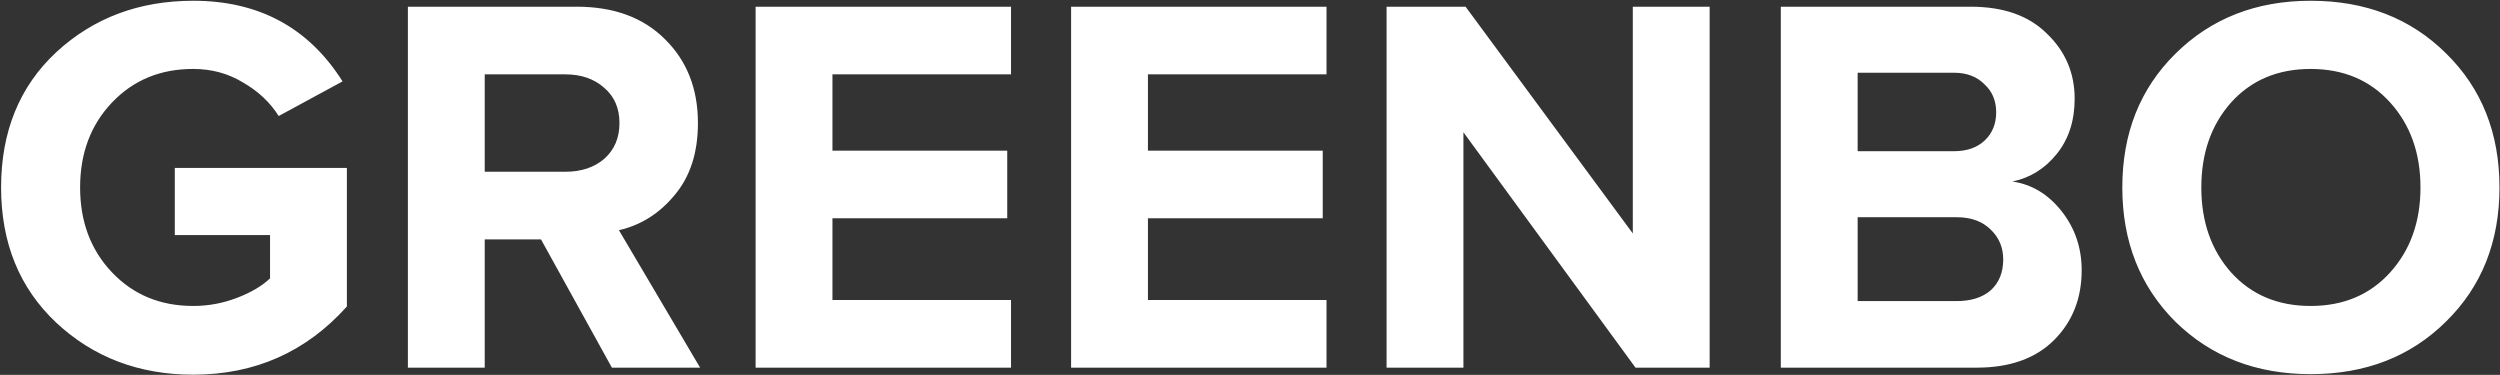
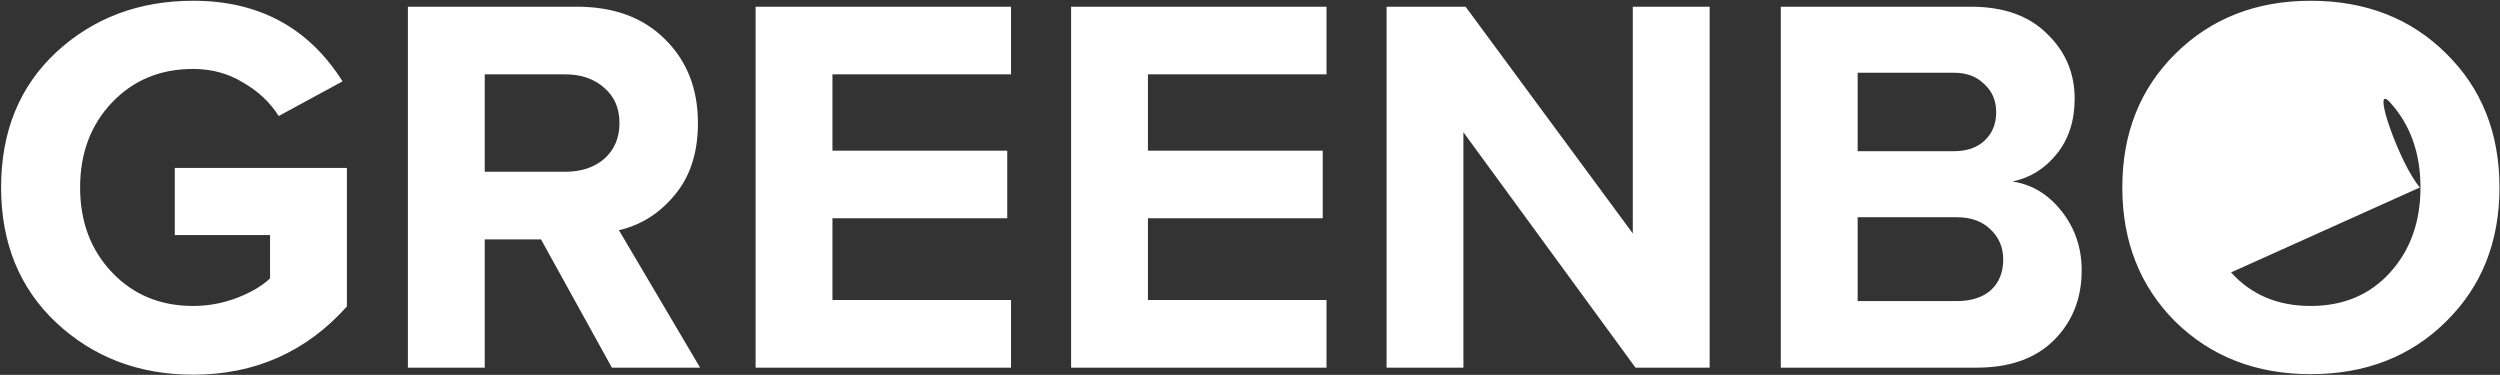
<svg xmlns="http://www.w3.org/2000/svg" width="1734" height="260" fill="none">
  <rect width="100%" height="100%" fill="#333333" stroke="none" />
-   <path d="M134.005 259.879c-37.534 0-69.187-12.01-94.96-36.032C13.523 199.826.761 168.548.761 130.014c0-38.784 12.762-70.062 38.284-93.833C64.818 12.41 96.471.524 134.005.524c45.54 0 80.071 18.642 103.591 55.925L193.307 80.47c-6.005-9.508-14.263-17.265-24.772-23.27-10.259-6.256-21.769-9.384-34.53-9.384-22.771 0-41.537 7.757-56.3 23.27C62.94 86.602 55.56 106.244 55.56 130.015s7.381 43.414 22.145 58.927c14.763 15.514 33.529 23.271 56.3 23.271 10.509 0 20.643-1.877 30.401-5.63 9.759-3.753 17.391-8.257 22.896-13.512v-30.027h-66.059v-46.541h119.356v96.085c-28.275 31.528-63.807 47.292-106.594 47.292ZM485.589 255H424.41l-49.169-88.954h-39.035V255h-53.297V4.653h117.104c25.773 0 46.166 7.507 61.179 22.52 15.264 15.013 22.895 34.405 22.895 58.177 0 20.518-5.379 37.157-16.139 49.919-10.509 12.761-23.396 20.893-38.659 24.396l56.3 95.335Zm-93.458-135.871c11.01 0 20.018-3.002 27.024-9.007 7.006-6.256 10.509-14.513 10.509-24.772 0-10.26-3.503-18.392-10.509-24.397-7.006-6.256-16.014-9.383-27.024-9.383h-55.925v67.559h55.925ZM701.247 255H524.09V4.653h177.157V51.57h-123.86v52.922H698.62v46.916H577.387v56.675h123.86V255Zm218.822 0H742.912V4.653h177.157V51.57h-123.86v52.922h121.233v46.916H796.209v56.675h123.86V255Zm265.741 0h-51.42L1015.03 91.73V255h-53.296V4.653h54.796l115.98 157.264V4.653h53.3V255Zm185.23 0h-135.87V4.653h131.74c22.77 0 40.41 6.256 52.92 18.767 12.76 12.26 19.15 27.274 19.15 45.04 0 15.263-4.13 28.024-12.39 38.284-8.26 10.259-18.52 16.639-30.78 19.141 13.51 2.002 24.9 8.883 34.16 20.644 9.26 11.76 13.88 25.397 13.88 40.911 0 19.517-6.38 35.657-19.14 48.418-12.76 12.761-30.65 19.142-53.67 19.142Zm-15.76-150.133c9 0 16.14-2.502 21.39-7.507 5.25-5.004 7.88-11.51 7.88-19.517s-2.75-14.513-8.26-19.518c-5.25-5.254-12.26-7.881-21.01-7.881h-66.81v54.423h66.81Zm1.87 103.967c10.01 0 17.89-2.502 23.65-7.507 5.75-5.254 8.63-12.386 8.63-21.394 0-8.257-2.88-15.138-8.63-20.643-5.76-5.755-13.64-8.633-23.65-8.633h-68.68v58.177h68.68Zm245.5 50.67c-37.78 0-69.06-12.136-93.83-36.407-24.52-24.522-36.78-55.55-36.78-93.083s12.26-68.436 36.78-92.707c24.77-24.522 56.05-36.783 93.83-36.783 38.04 0 69.31 12.136 93.84 36.408 24.77 24.271 37.15 55.299 37.15 93.082 0 37.784-12.38 68.811-37.15 93.083-24.53 24.271-55.8 36.407-93.84 36.407Zm-55.17-70.563c14.01 15.514 32.4 23.271 55.17 23.271 22.77 0 41.16-7.757 55.18-23.271 14.01-15.513 21.02-35.156 21.02-58.927s-7.01-43.413-21.02-58.927c-14.02-15.514-32.41-23.27-55.18-23.27-22.77 0-41.16 7.756-55.17 23.27-13.76 15.514-20.64 35.156-20.64 58.927s6.88 43.414 20.64 58.927Z" fill="#fff" />
+   <path d="M134.005 259.879c-37.534 0-69.187-12.01-94.96-36.032C13.523 199.826.761 168.548.761 130.014c0-38.784 12.762-70.062 38.284-93.833C64.818 12.41 96.471.524 134.005.524c45.54 0 80.071 18.642 103.591 55.925L193.307 80.47c-6.005-9.508-14.263-17.265-24.772-23.27-10.259-6.256-21.769-9.384-34.53-9.384-22.771 0-41.537 7.757-56.3 23.27C62.94 86.602 55.56 106.244 55.56 130.015s7.381 43.414 22.145 58.927c14.763 15.514 33.529 23.271 56.3 23.271 10.509 0 20.643-1.877 30.401-5.63 9.759-3.753 17.391-8.257 22.896-13.512v-30.027h-66.059v-46.541h119.356v96.085c-28.275 31.528-63.807 47.292-106.594 47.292ZM485.589 255H424.41l-49.169-88.954h-39.035V255h-53.297V4.653h117.104c25.773 0 46.166 7.507 61.179 22.52 15.264 15.013 22.895 34.405 22.895 58.177 0 20.518-5.379 37.157-16.139 49.919-10.509 12.761-23.396 20.893-38.659 24.396l56.3 95.335Zm-93.458-135.871c11.01 0 20.018-3.002 27.024-9.007 7.006-6.256 10.509-14.513 10.509-24.772 0-10.26-3.503-18.392-10.509-24.397-7.006-6.256-16.014-9.383-27.024-9.383h-55.925v67.559h55.925ZM701.247 255H524.09V4.653h177.157V51.57h-123.86v52.922H698.62v46.916H577.387v56.675h123.86V255Zm218.822 0H742.912V4.653h177.157V51.57h-123.86v52.922h121.233v46.916H796.209v56.675h123.86V255Zm265.741 0h-51.42L1015.03 91.73V255h-53.296V4.653h54.796l115.98 157.264V4.653h53.3V255Zm185.23 0h-135.87V4.653h131.74c22.77 0 40.41 6.256 52.92 18.767 12.76 12.26 19.15 27.274 19.15 45.04 0 15.263-4.13 28.024-12.39 38.284-8.26 10.259-18.52 16.639-30.78 19.141 13.51 2.002 24.9 8.883 34.16 20.644 9.26 11.76 13.88 25.397 13.88 40.911 0 19.517-6.38 35.657-19.14 48.418-12.76 12.761-30.65 19.142-53.67 19.142Zm-15.76-150.133c9 0 16.14-2.502 21.39-7.507 5.25-5.004 7.88-11.51 7.88-19.517s-2.75-14.513-8.26-19.518c-5.25-5.254-12.26-7.881-21.01-7.881h-66.81v54.423h66.81Zm1.87 103.967c10.01 0 17.89-2.502 23.65-7.507 5.75-5.254 8.63-12.386 8.63-21.394 0-8.257-2.88-15.138-8.63-20.643-5.76-5.755-13.64-8.633-23.65-8.633h-68.68v58.177h68.68Zm245.5 50.67c-37.78 0-69.06-12.136-93.83-36.407-24.52-24.522-36.78-55.55-36.78-93.083s12.26-68.436 36.78-92.707c24.77-24.522 56.05-36.783 93.83-36.783 38.04 0 69.31 12.136 93.84 36.408 24.77 24.271 37.15 55.299 37.15 93.082 0 37.784-12.38 68.811-37.15 93.083-24.53 24.271-55.8 36.407-93.84 36.407Zm-55.17-70.563c14.01 15.514 32.4 23.271 55.17 23.271 22.77 0 41.16-7.757 55.18-23.271 14.01-15.513 21.02-35.156 21.02-58.927s-7.01-43.413-21.02-58.927s6.88 43.414 20.64 58.927Z" fill="#fff" />
</svg>